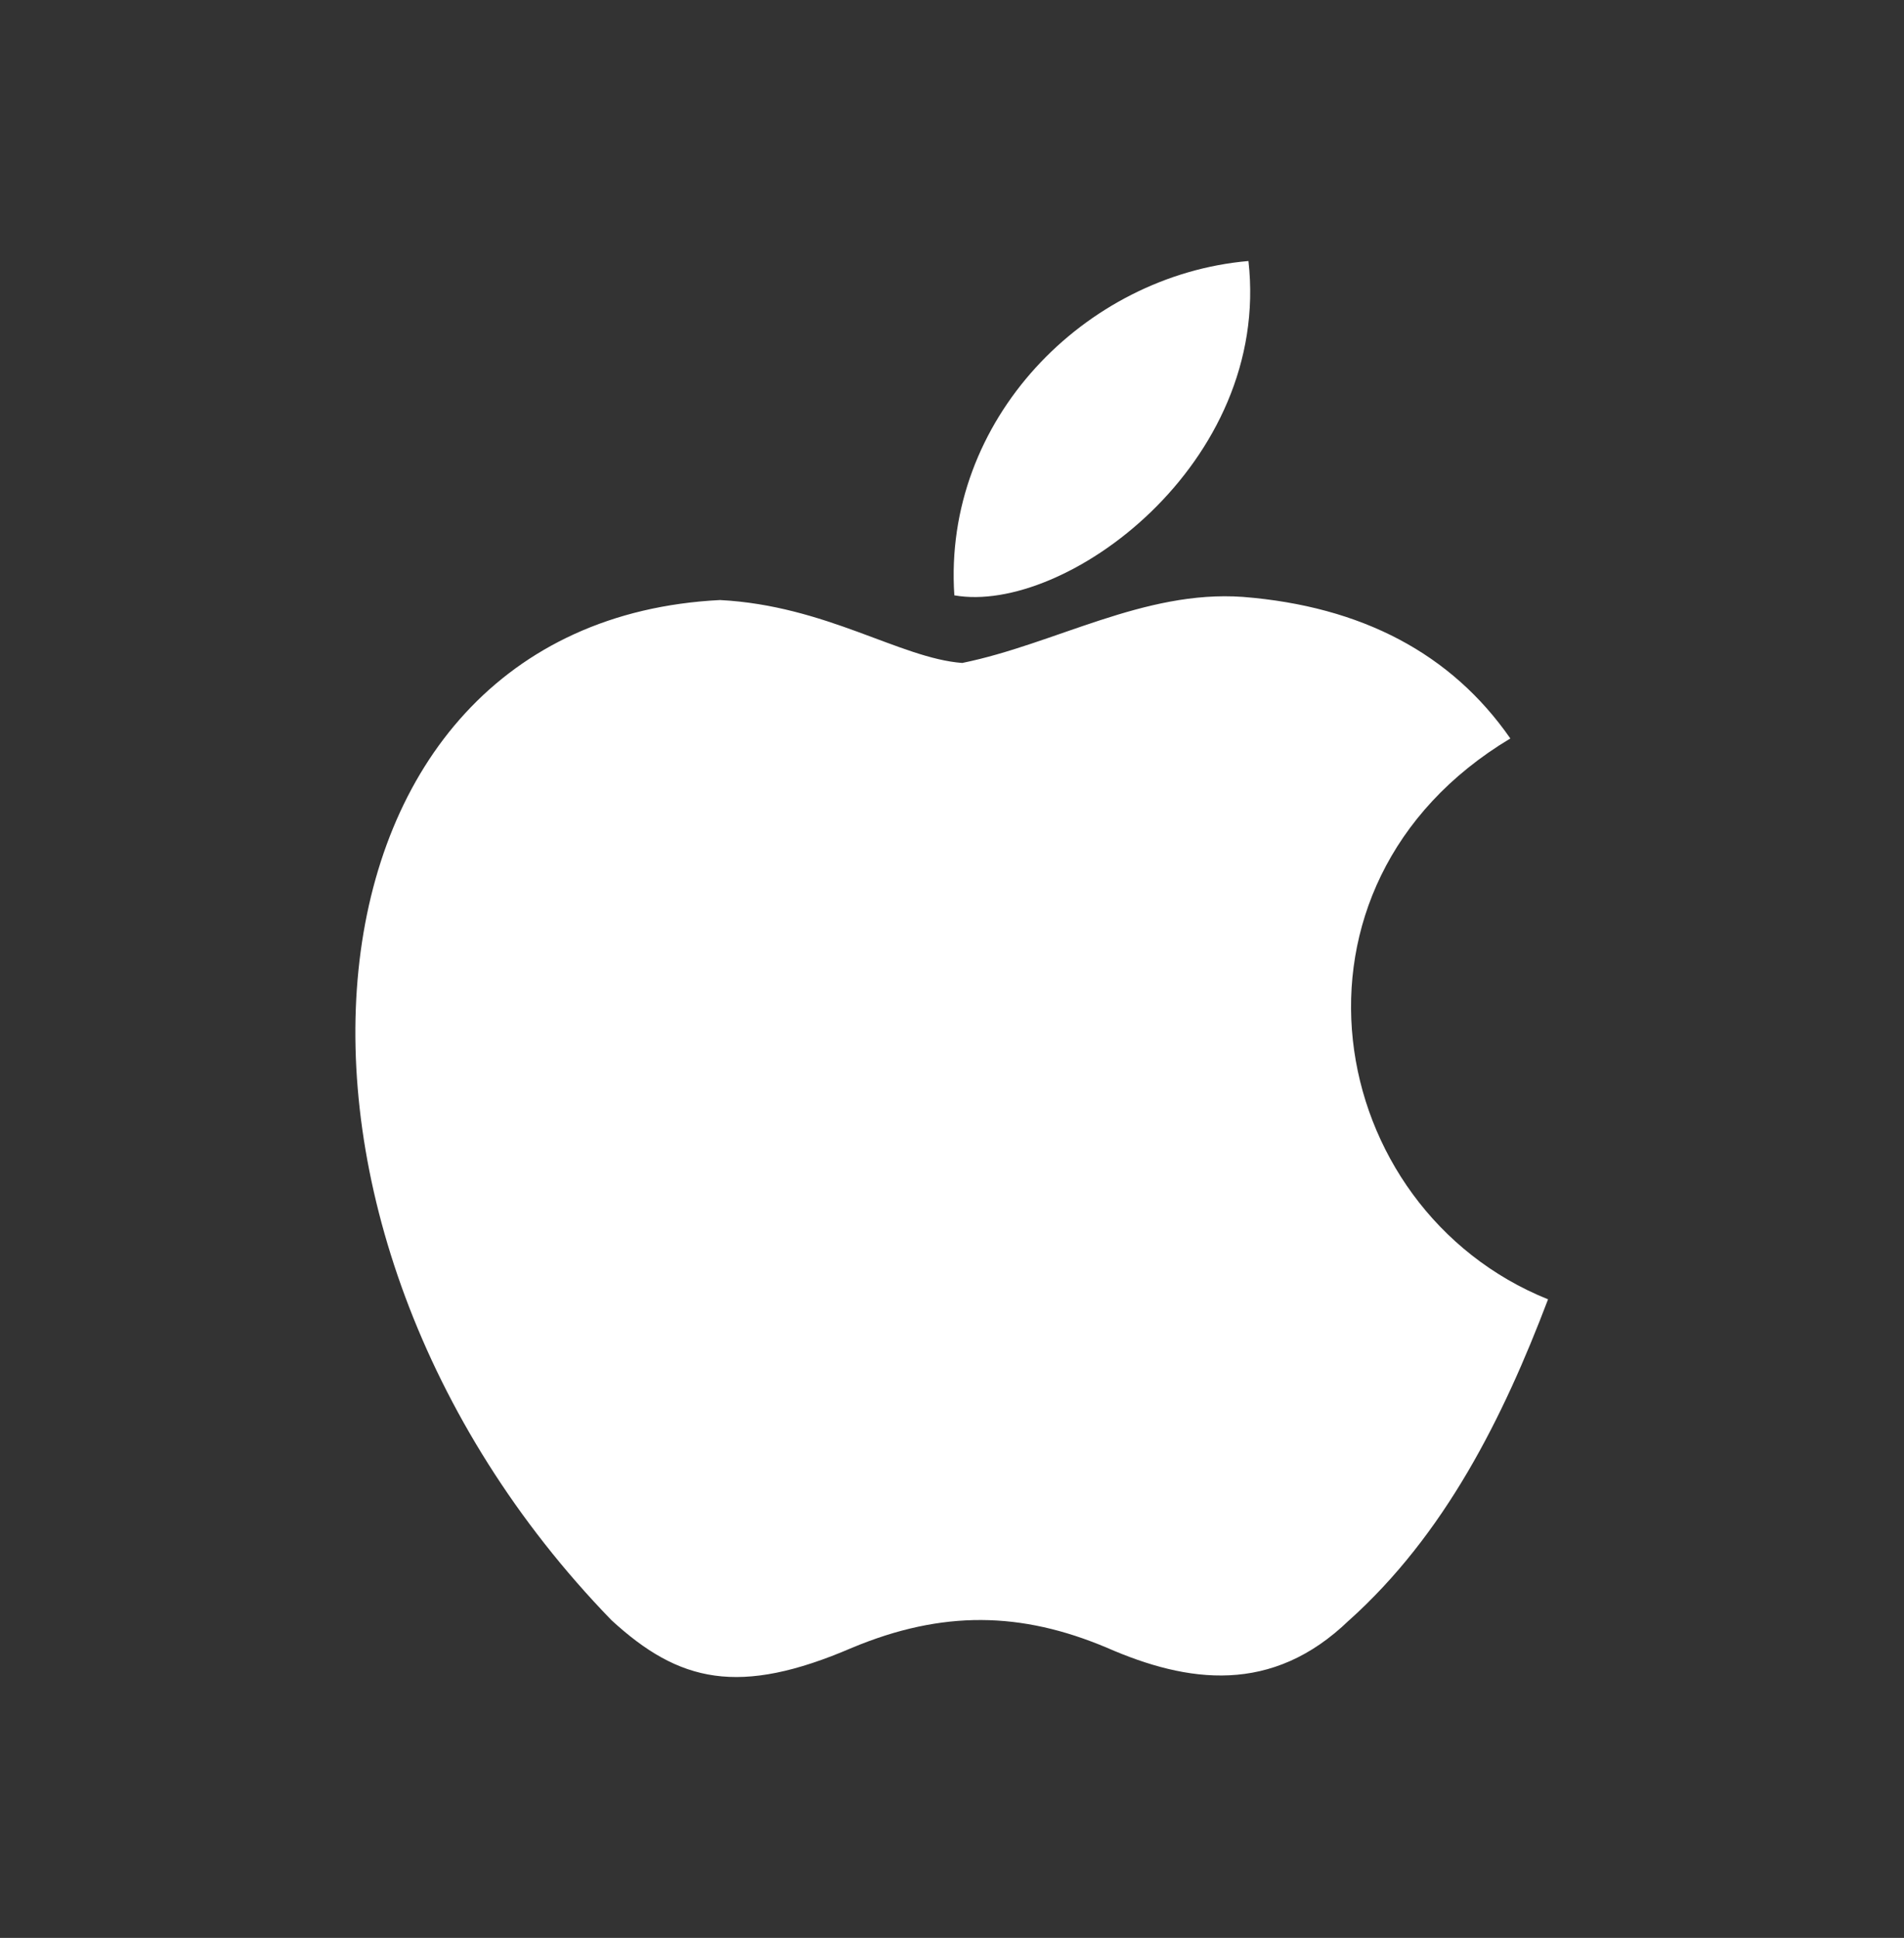
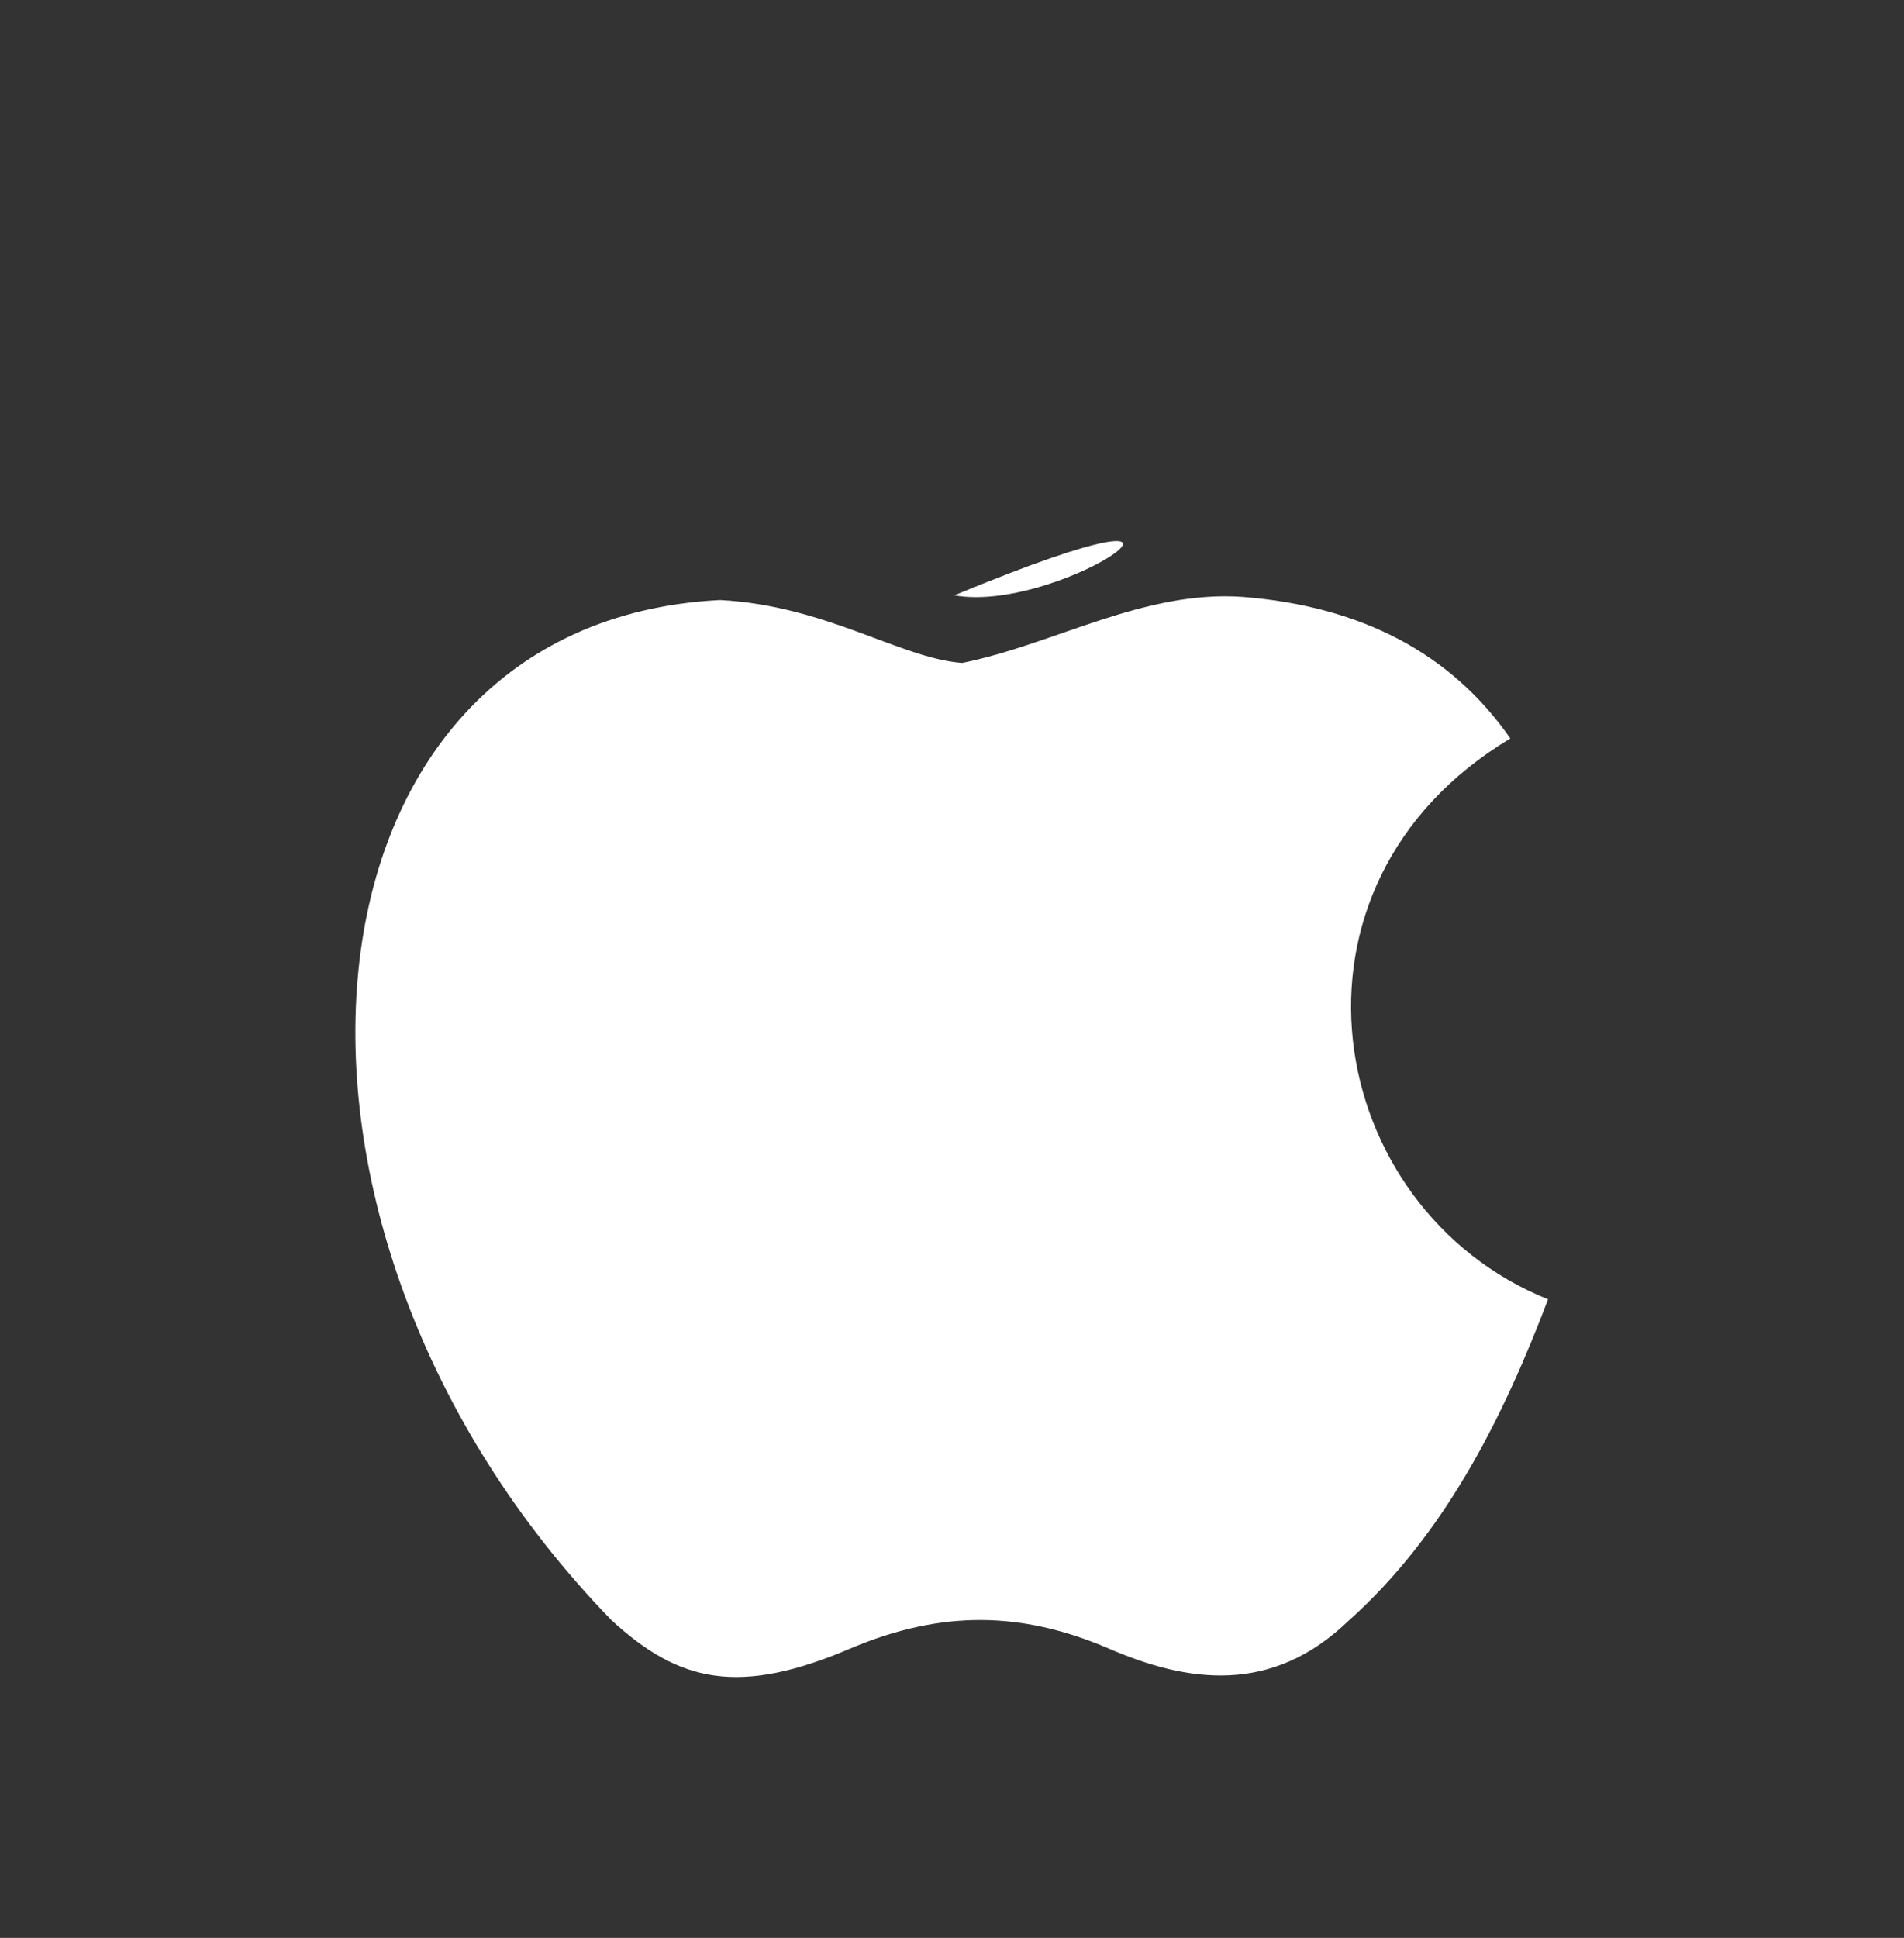
<svg xmlns="http://www.w3.org/2000/svg" width="57" height="58" viewBox="0 0 57 58" fill="none">
  <rect x="0" y="0" width="57" height="58" fill="#333333" stroke="none" />
-   <path d="M40.389 48.492C38.081 50.729 35.562 50.376 33.138 49.316C30.572 48.233 28.217 48.187 25.51 49.316C22.12 50.776 20.331 50.352 18.306 48.492C6.818 36.651 8.513 18.618 21.555 17.959C24.733 18.124 26.946 19.701 28.806 19.842C31.584 19.277 34.244 17.653 37.21 17.865C40.765 18.147 43.449 19.56 45.215 22.102C37.87 26.505 39.612 36.18 46.344 38.888C45.003 42.419 43.261 45.926 40.365 48.516L40.389 48.492ZM28.57 17.818C28.217 12.568 32.478 8.236 37.375 7.812C38.058 13.886 31.866 18.406 28.57 17.818Z" fill="white" />
+   <path d="M40.389 48.492C38.081 50.729 35.562 50.376 33.138 49.316C30.572 48.233 28.217 48.187 25.51 49.316C22.12 50.776 20.331 50.352 18.306 48.492C6.818 36.651 8.513 18.618 21.555 17.959C24.733 18.124 26.946 19.701 28.806 19.842C31.584 19.277 34.244 17.653 37.21 17.865C40.765 18.147 43.449 19.56 45.215 22.102C37.87 26.505 39.612 36.18 46.344 38.888C45.003 42.419 43.261 45.926 40.365 48.516L40.389 48.492ZM28.57 17.818C38.058 13.886 31.866 18.406 28.57 17.818Z" fill="white" />
</svg>